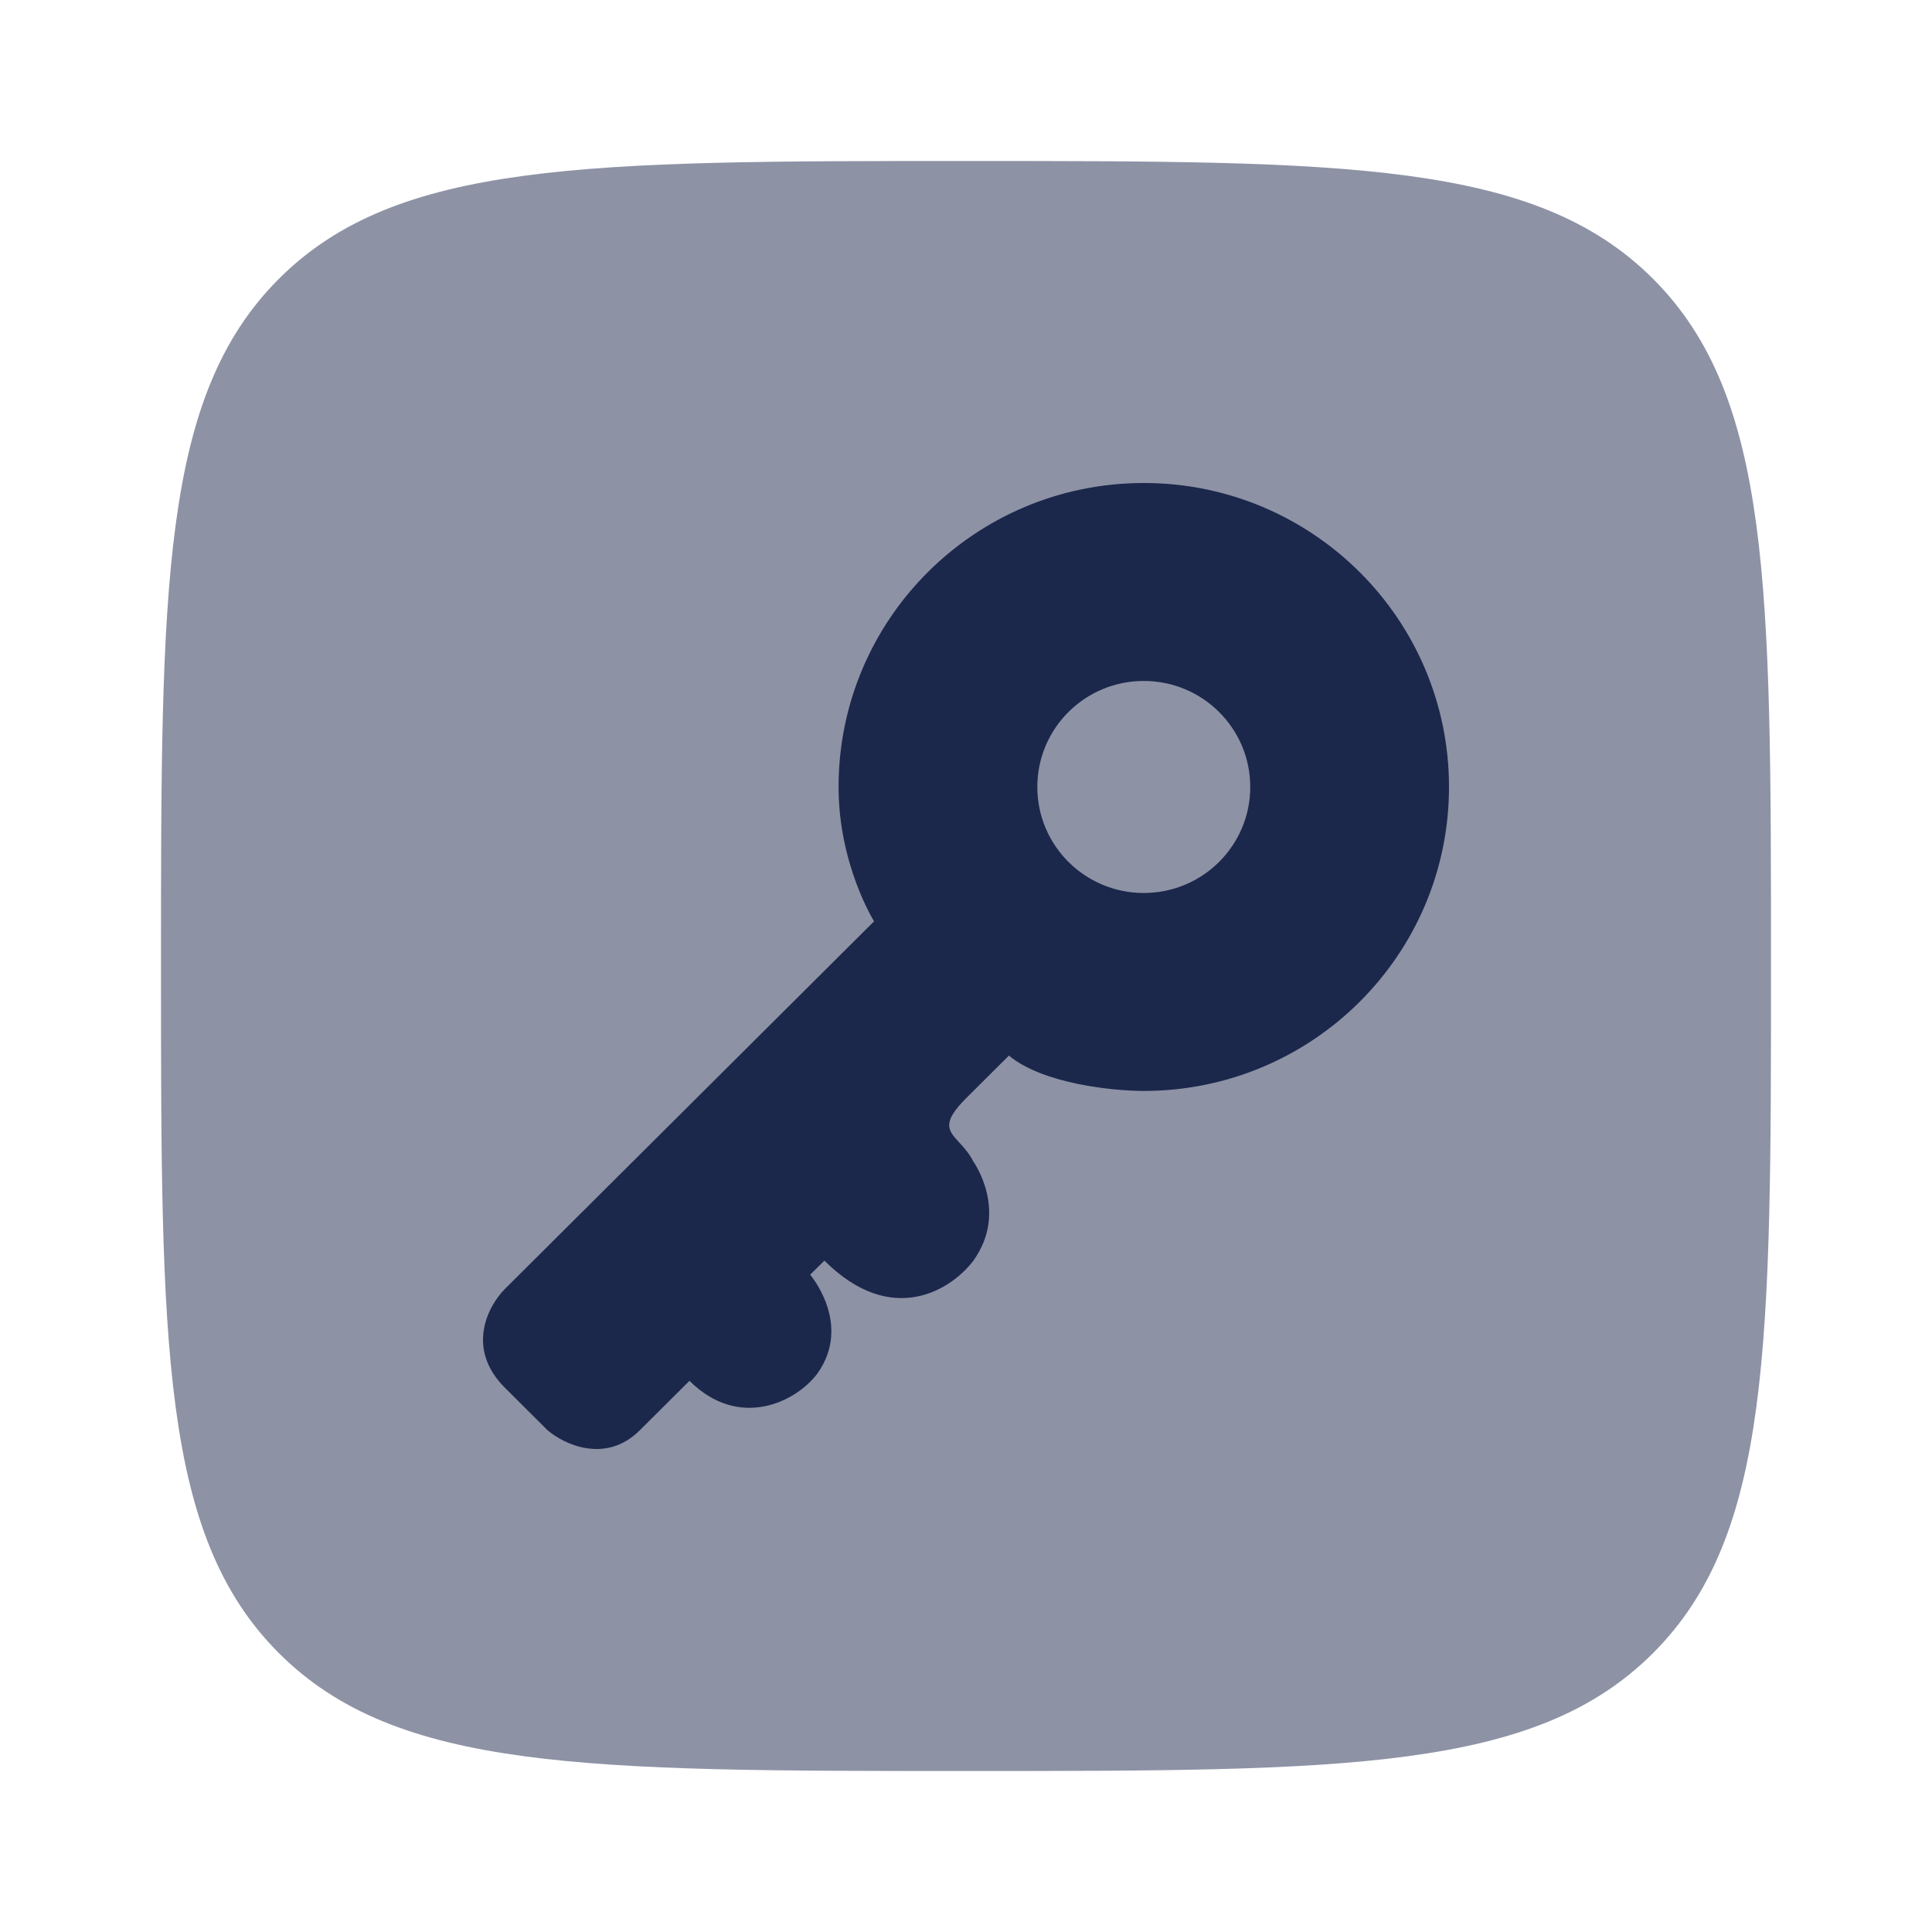
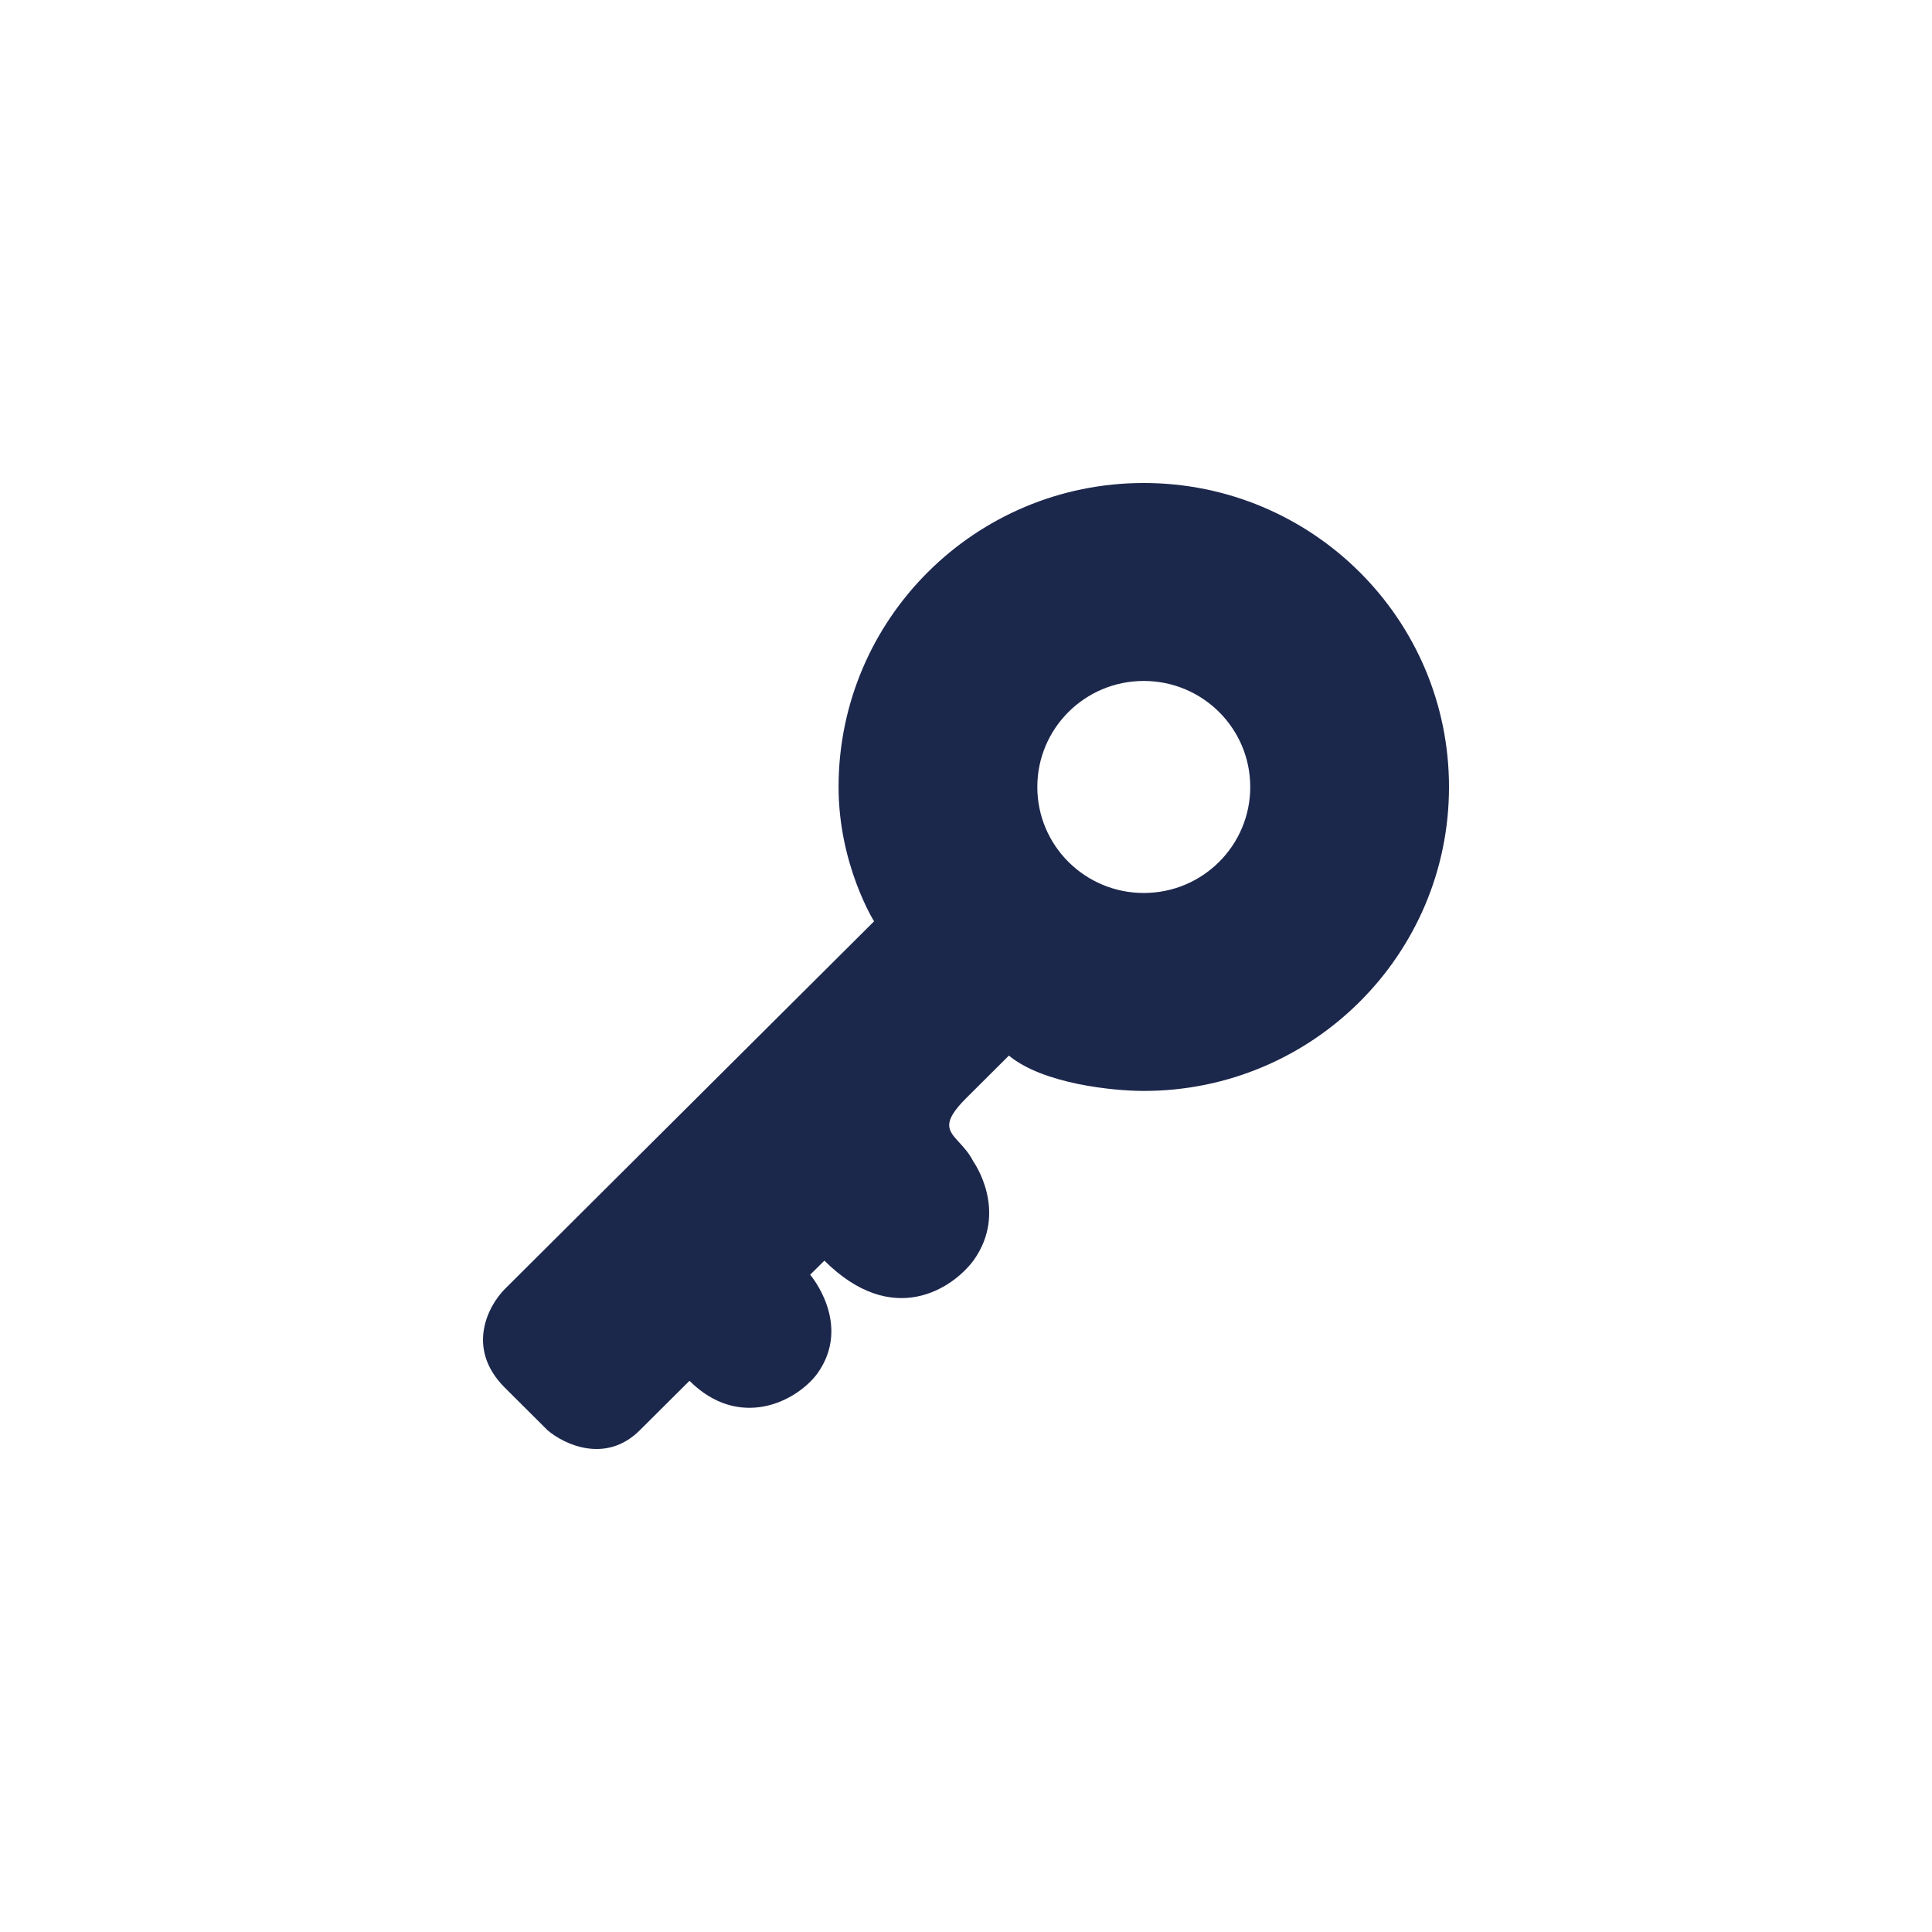
<svg xmlns="http://www.w3.org/2000/svg" width="800px" height="800px" viewBox="0 0 24 24" fill="none">
-   <path opacity="0.5" d="M2 12C2 7.286 2 4.929 3.464 3.464C4.929 2 7.286 2 12 2C16.714 2 19.071 2 20.535 3.464C22 4.929 22 7.286 22 12C22 16.714 22 19.071 20.535 20.535C19.071 22 16.714 22 12 22C7.286 22 4.929 22 3.464 20.535C2 19.071 2 16.714 2 12Z" fill="#1C274C" />
  <path fill-rule="evenodd" clip-rule="evenodd" d="M18 9.776C18 11.861 16.302 13.552 14.208 13.552C13.826 13.552 12.956 13.464 12.533 13.113L12.004 13.64C11.693 13.95 11.777 14.041 11.915 14.191C11.973 14.254 12.04 14.327 12.092 14.43C12.092 14.43 12.533 15.045 12.092 15.66C11.828 16.011 11.087 16.503 10.241 15.66L10.064 15.835C10.064 15.835 10.593 16.45 10.152 17.065C9.888 17.416 9.182 17.767 8.565 17.153L7.948 17.767C7.525 18.189 7.007 17.943 6.802 17.767L6.273 17.24C5.779 16.749 6.067 16.216 6.273 16.011L10.858 11.445C10.858 11.445 10.417 10.742 10.417 9.776C10.417 7.691 12.114 6 14.208 6C16.302 6 18 7.691 18 9.776ZM14.208 11.093C14.939 11.093 15.531 10.504 15.531 9.776C15.531 9.048 14.939 8.459 14.208 8.459C13.478 8.459 12.886 9.048 12.886 9.776C12.886 10.504 13.478 11.093 14.208 11.093Z" fill="#1C274C" />
</svg>